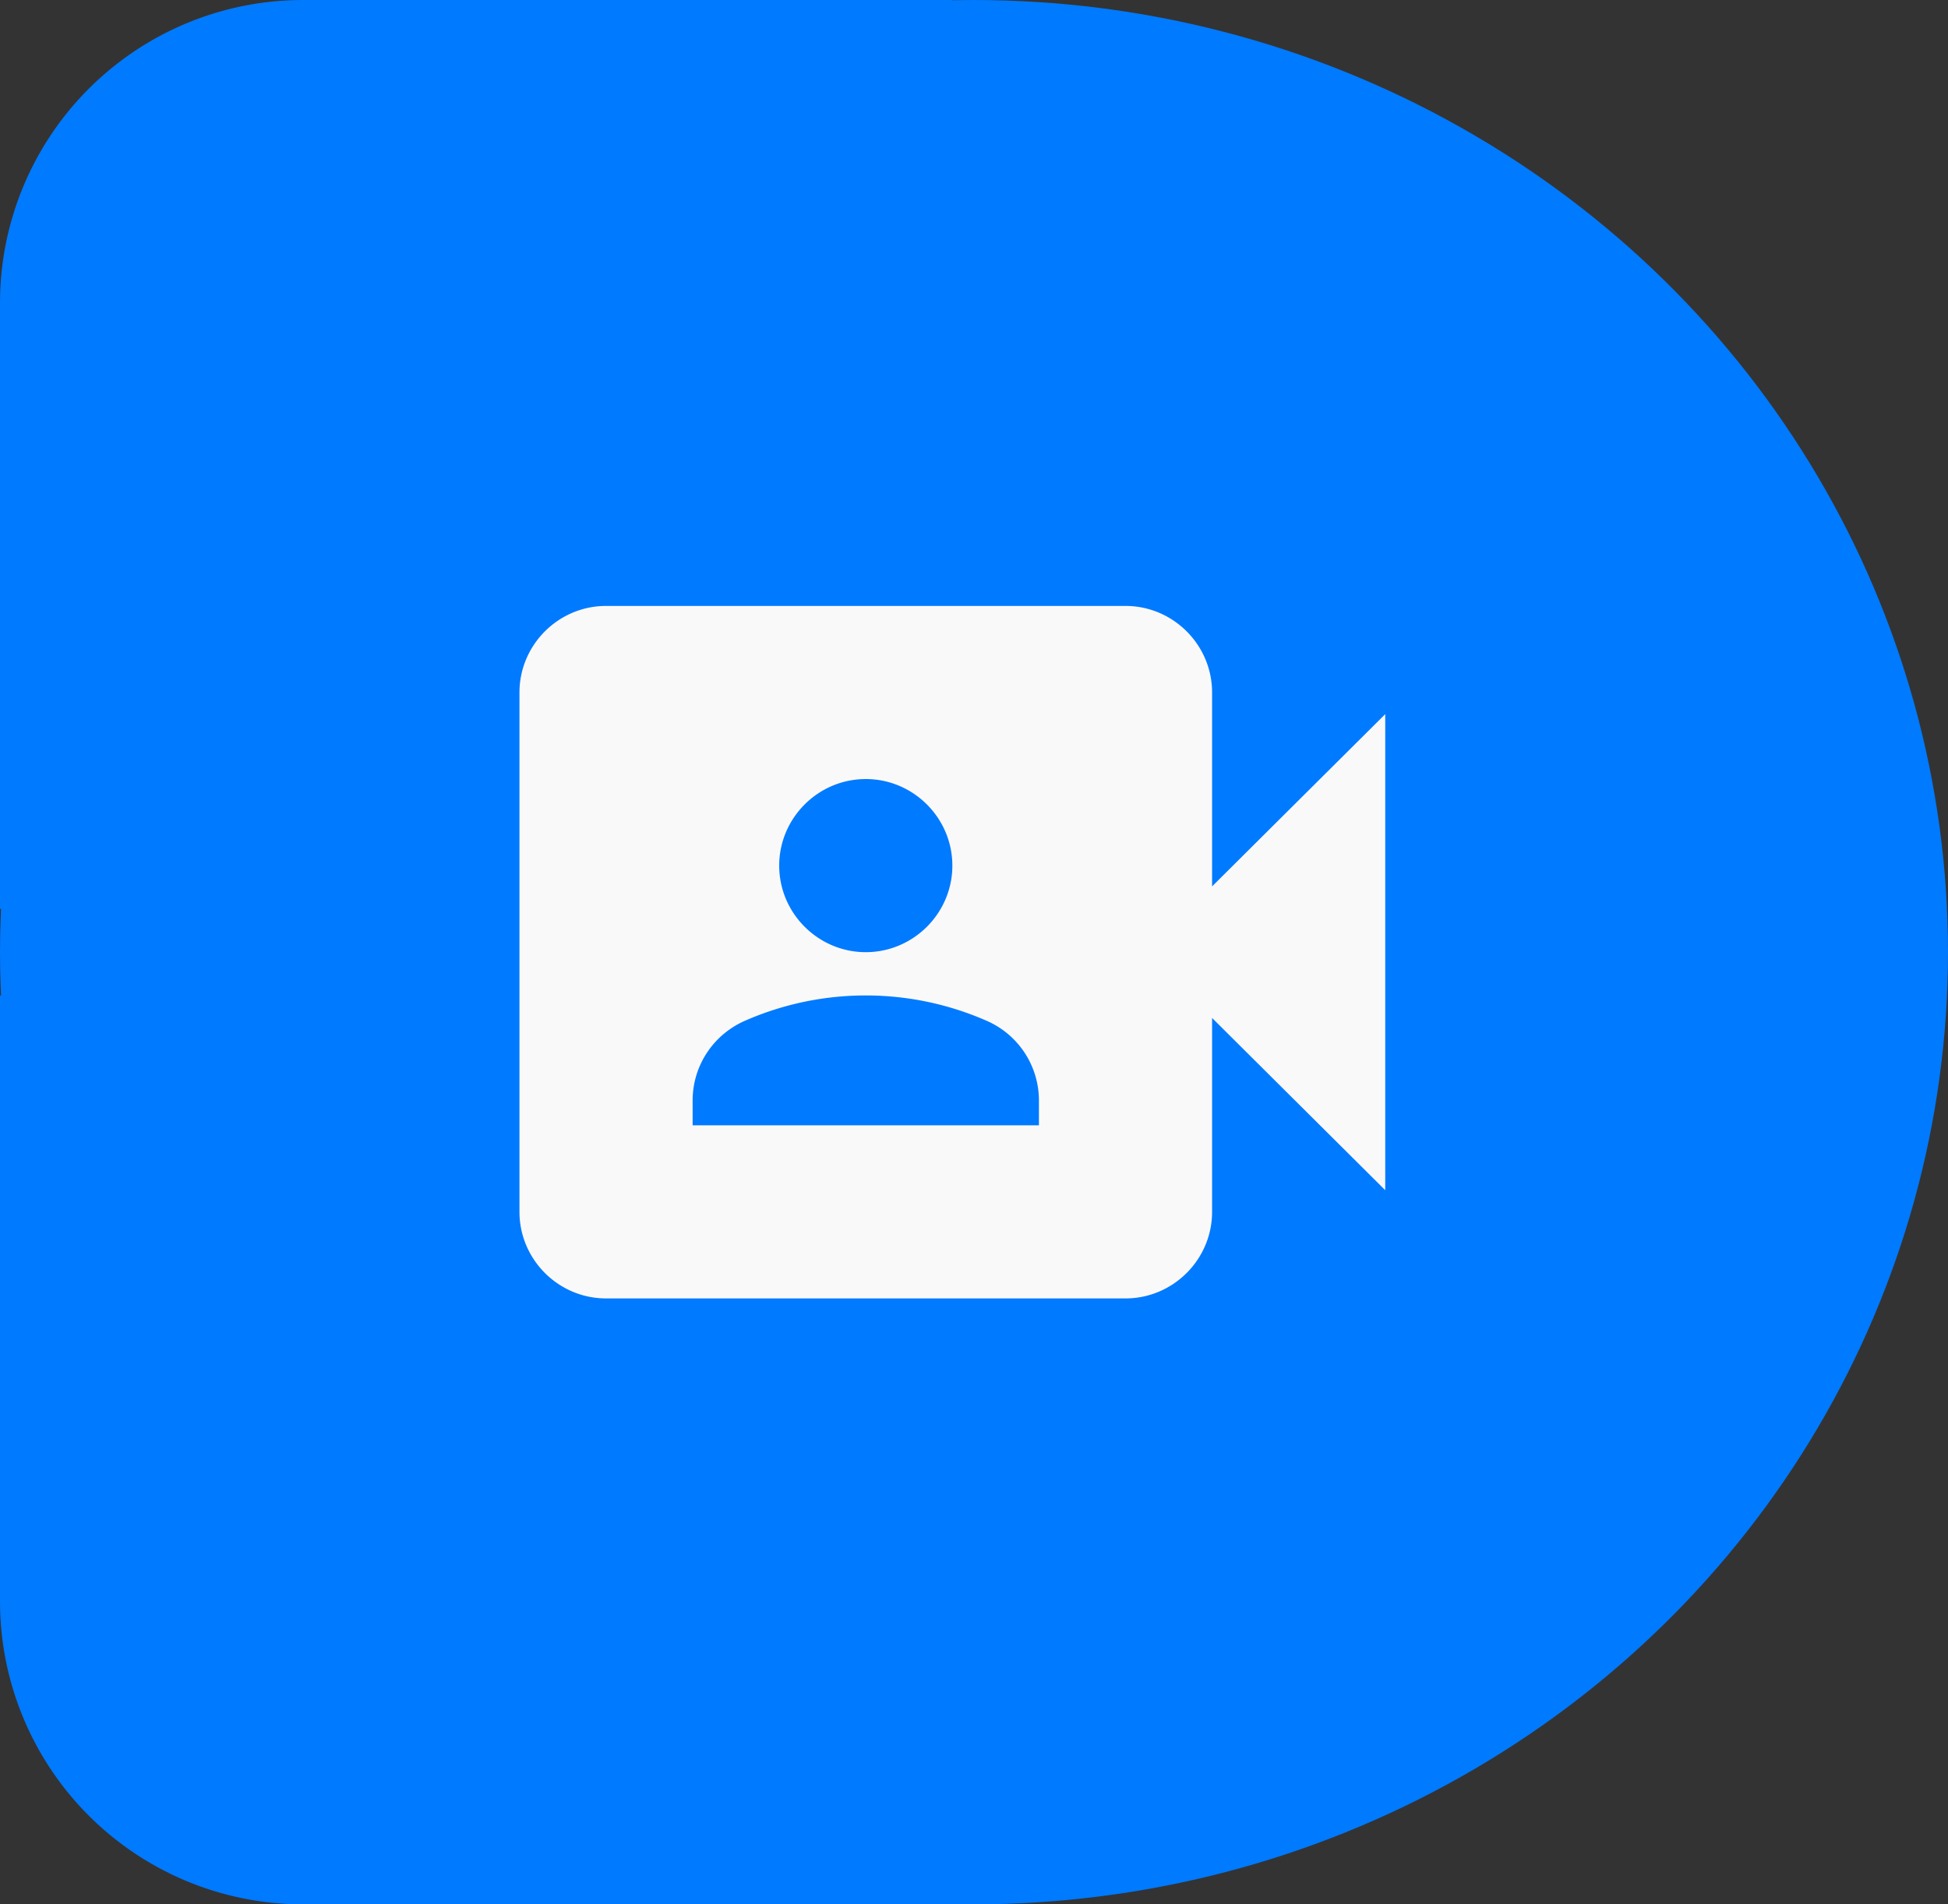
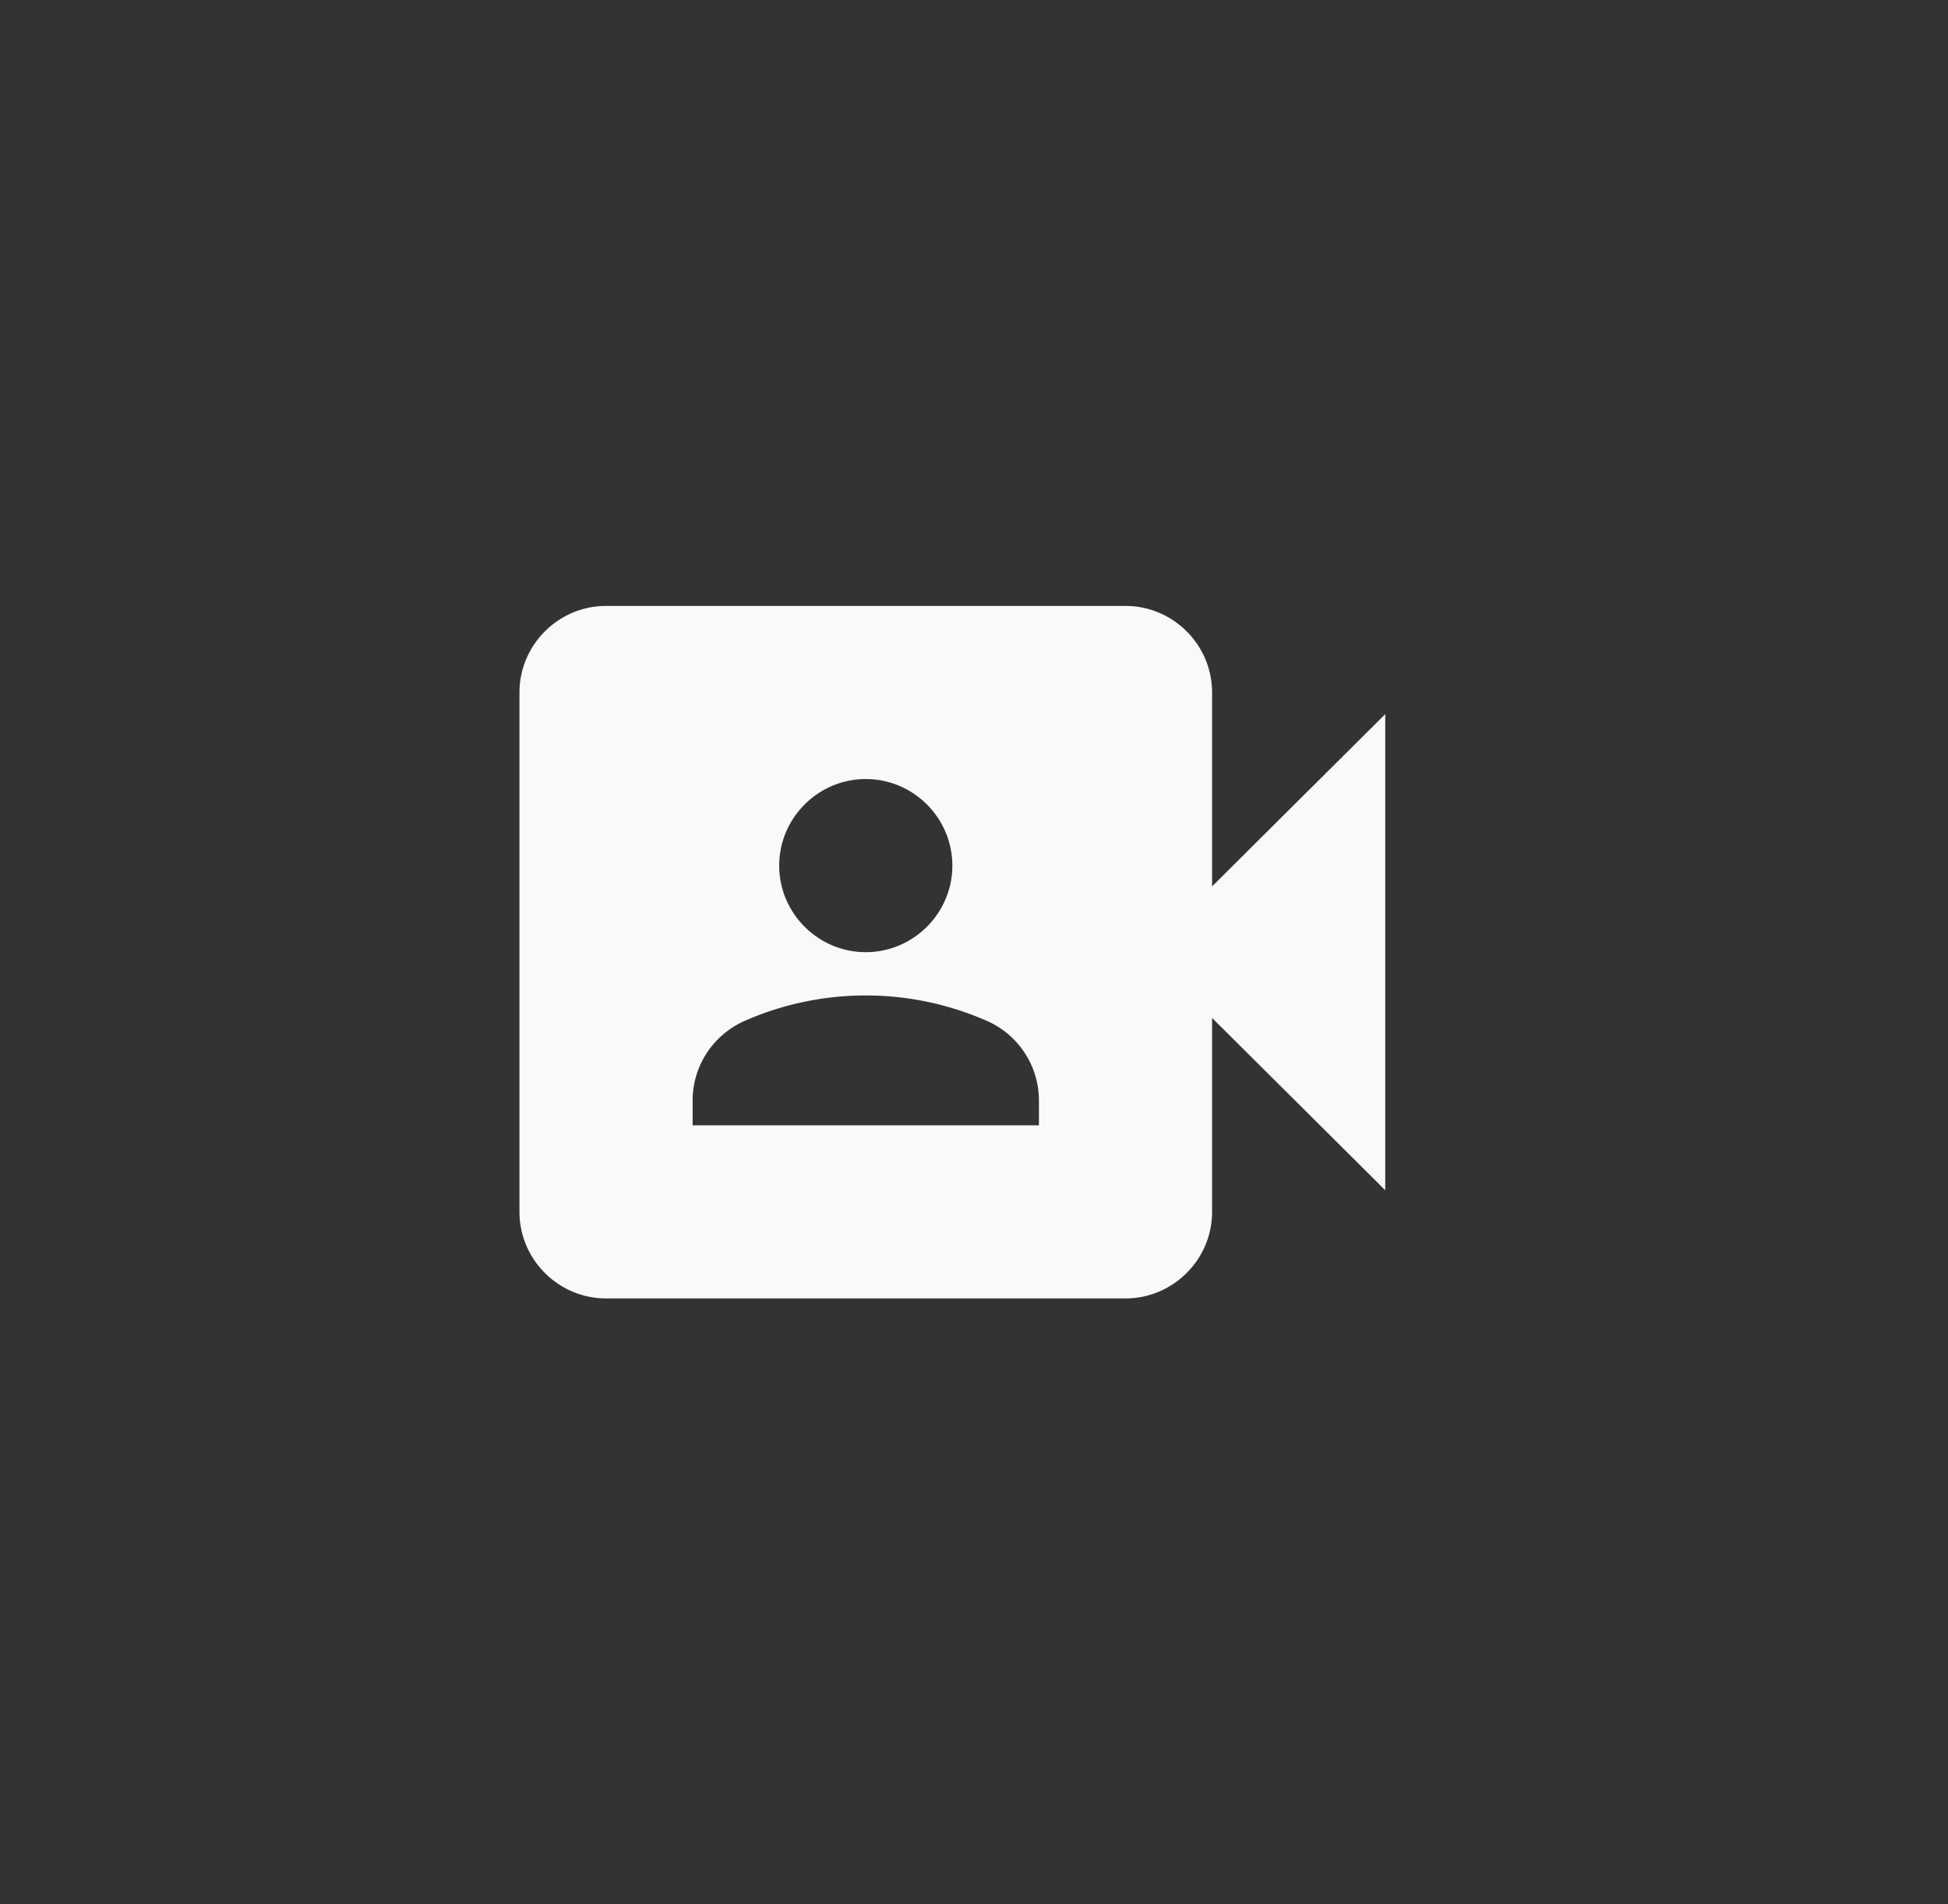
<svg xmlns="http://www.w3.org/2000/svg" width="45" height="44" fill="none">
  <rect width="100%" height="100%" fill="#333333" stroke="none" />
-   <ellipse cx="22.5" cy="22" rx="22.5" ry="22" fill="#007AFF" />
-   <path d="M0 23h22v21H7a7 7 0 01-7-7V23zm0-2h22V0H7a7 7 0 00-7 7v14z" fill="#007AFF" />
  <path d="M28 20.48V16c0-1.1-.9-2-2-2H14c-1.1 0-2 .9-2 2v12c0 1.1.9 2 2 2h12c1.1 0 2-.9 2-2v-4.48l4 3.98v-11l-4 3.98zM20 18c1.1 0 2 .9 2 2s-.9 2-2 2-2-.9-2-2 .9-2 2-2zm4 8h-8v-.57c0-.81.48-1.53 1.22-1.85a6.95 6.95 0 015.56 0A2.01 2.01 0 0124 25.43V26z" fill="#FAF9FA" />
</svg>